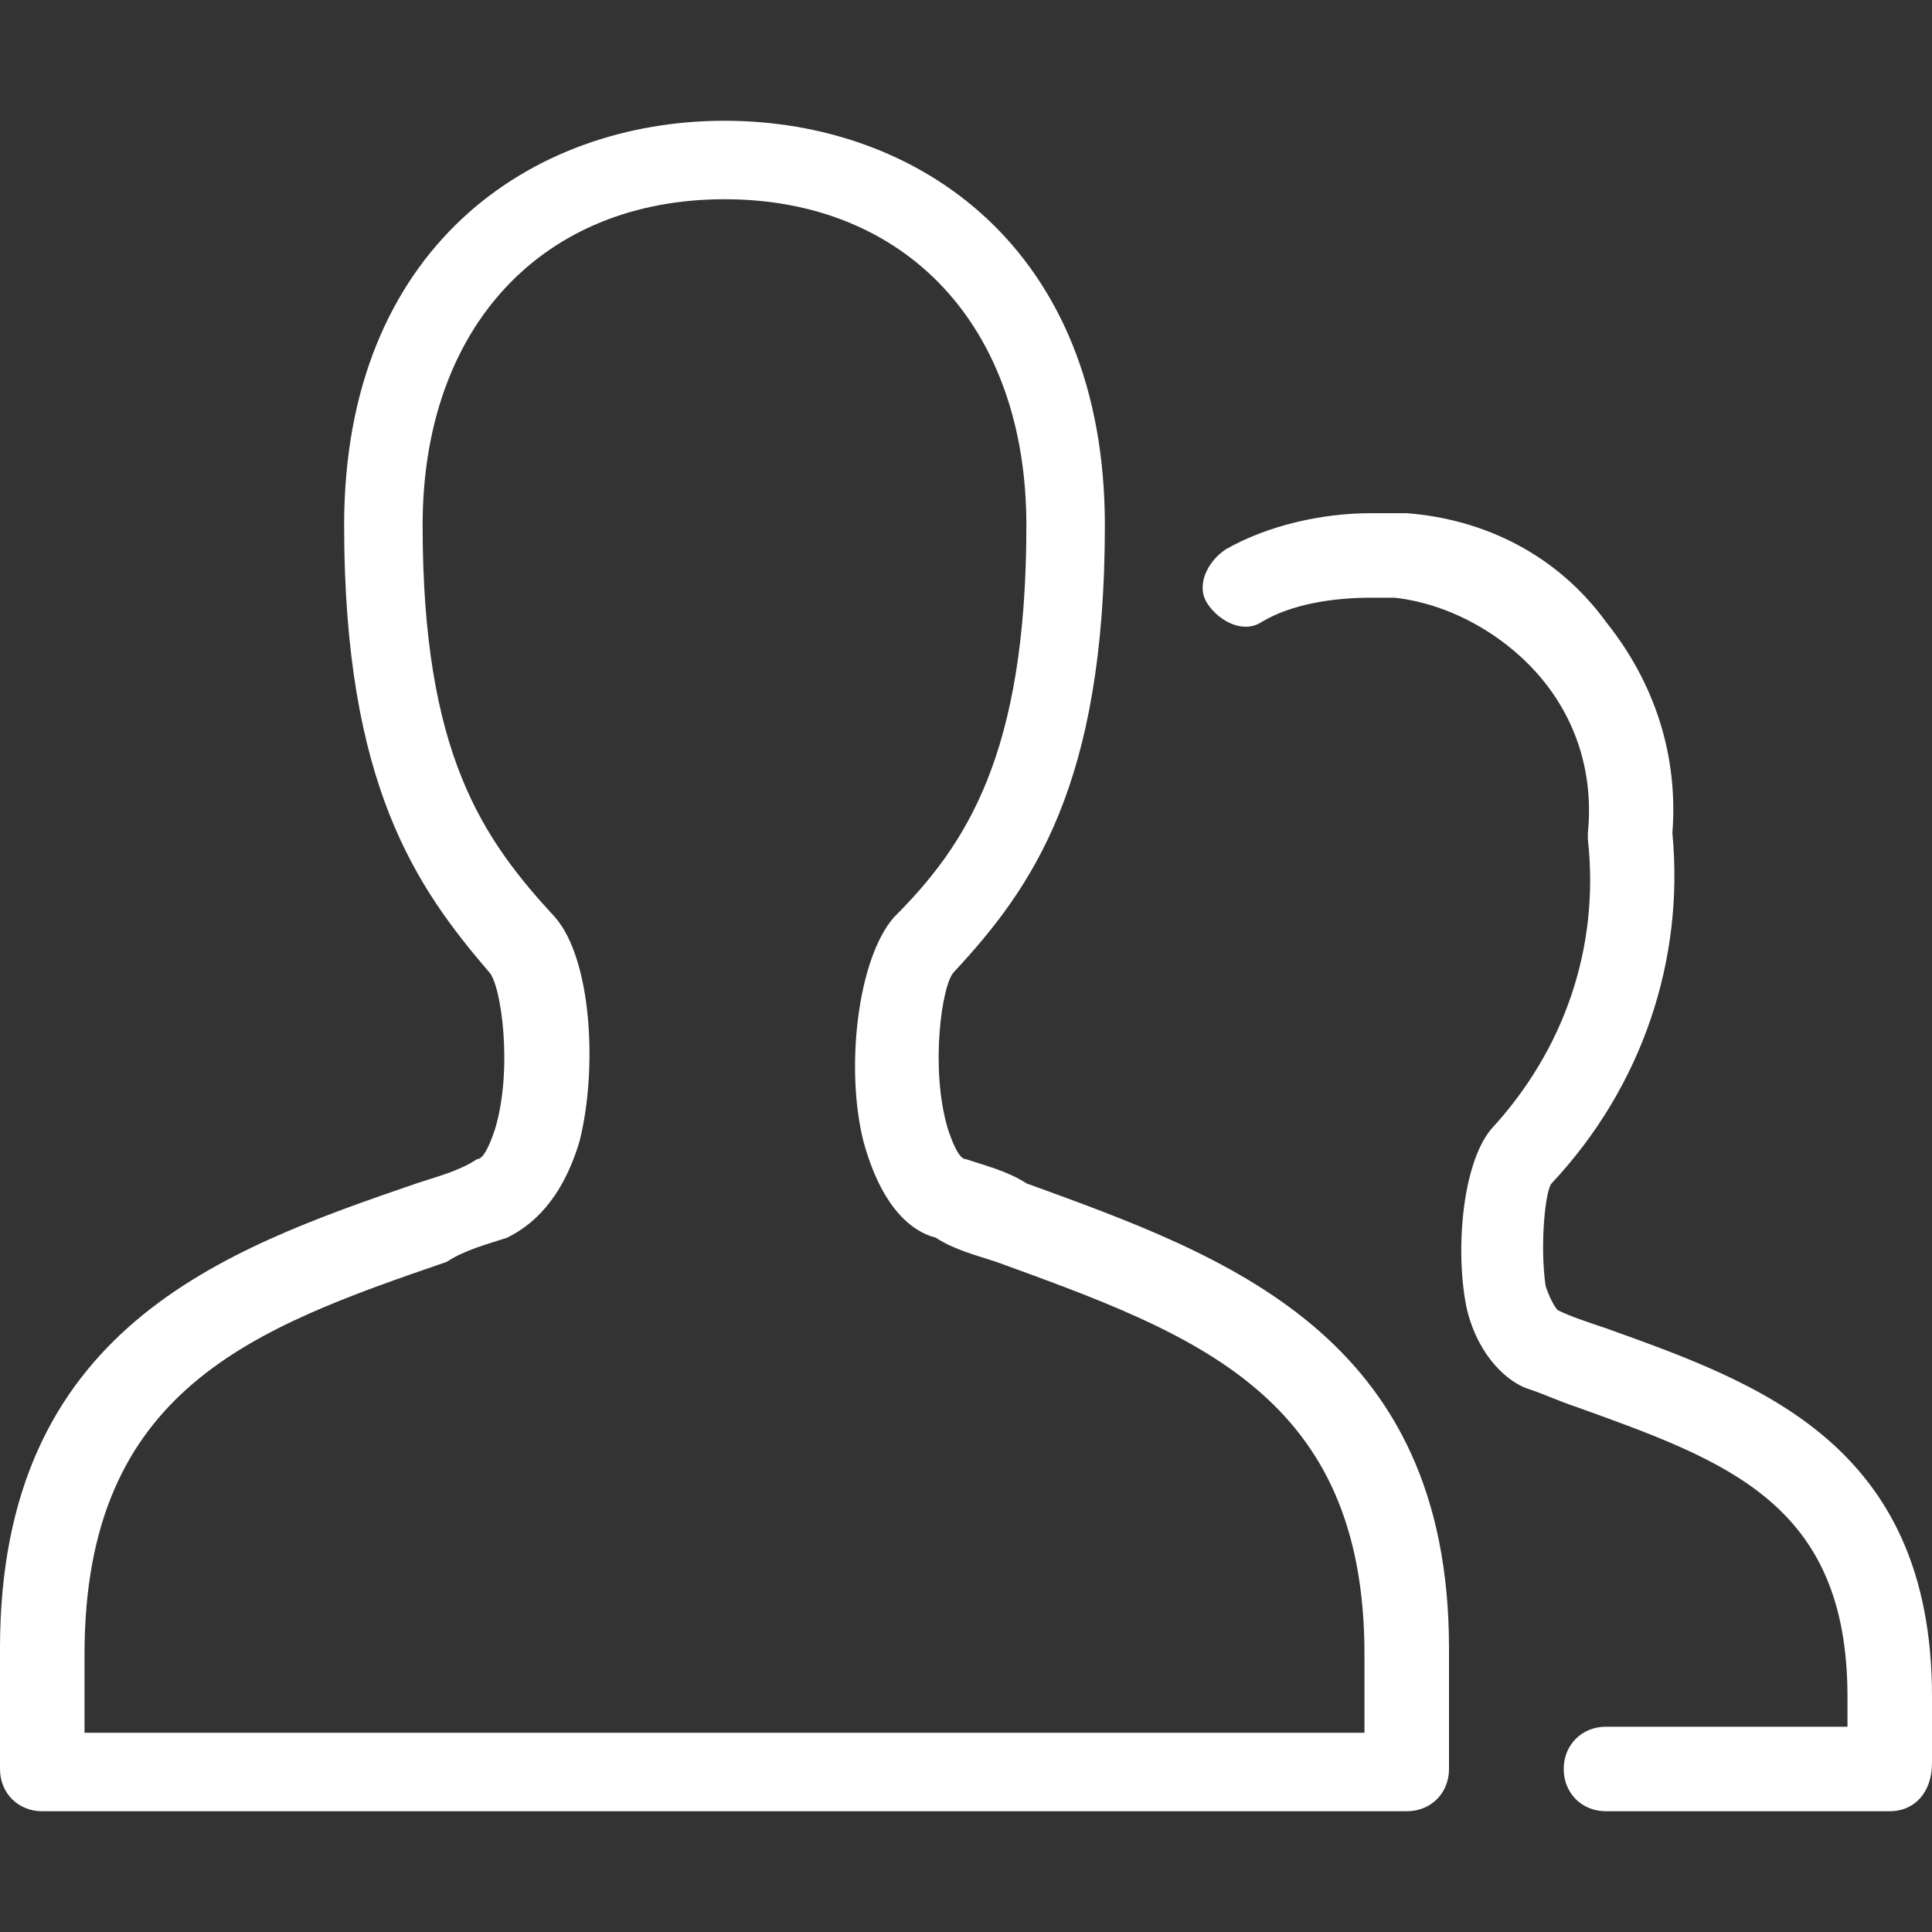
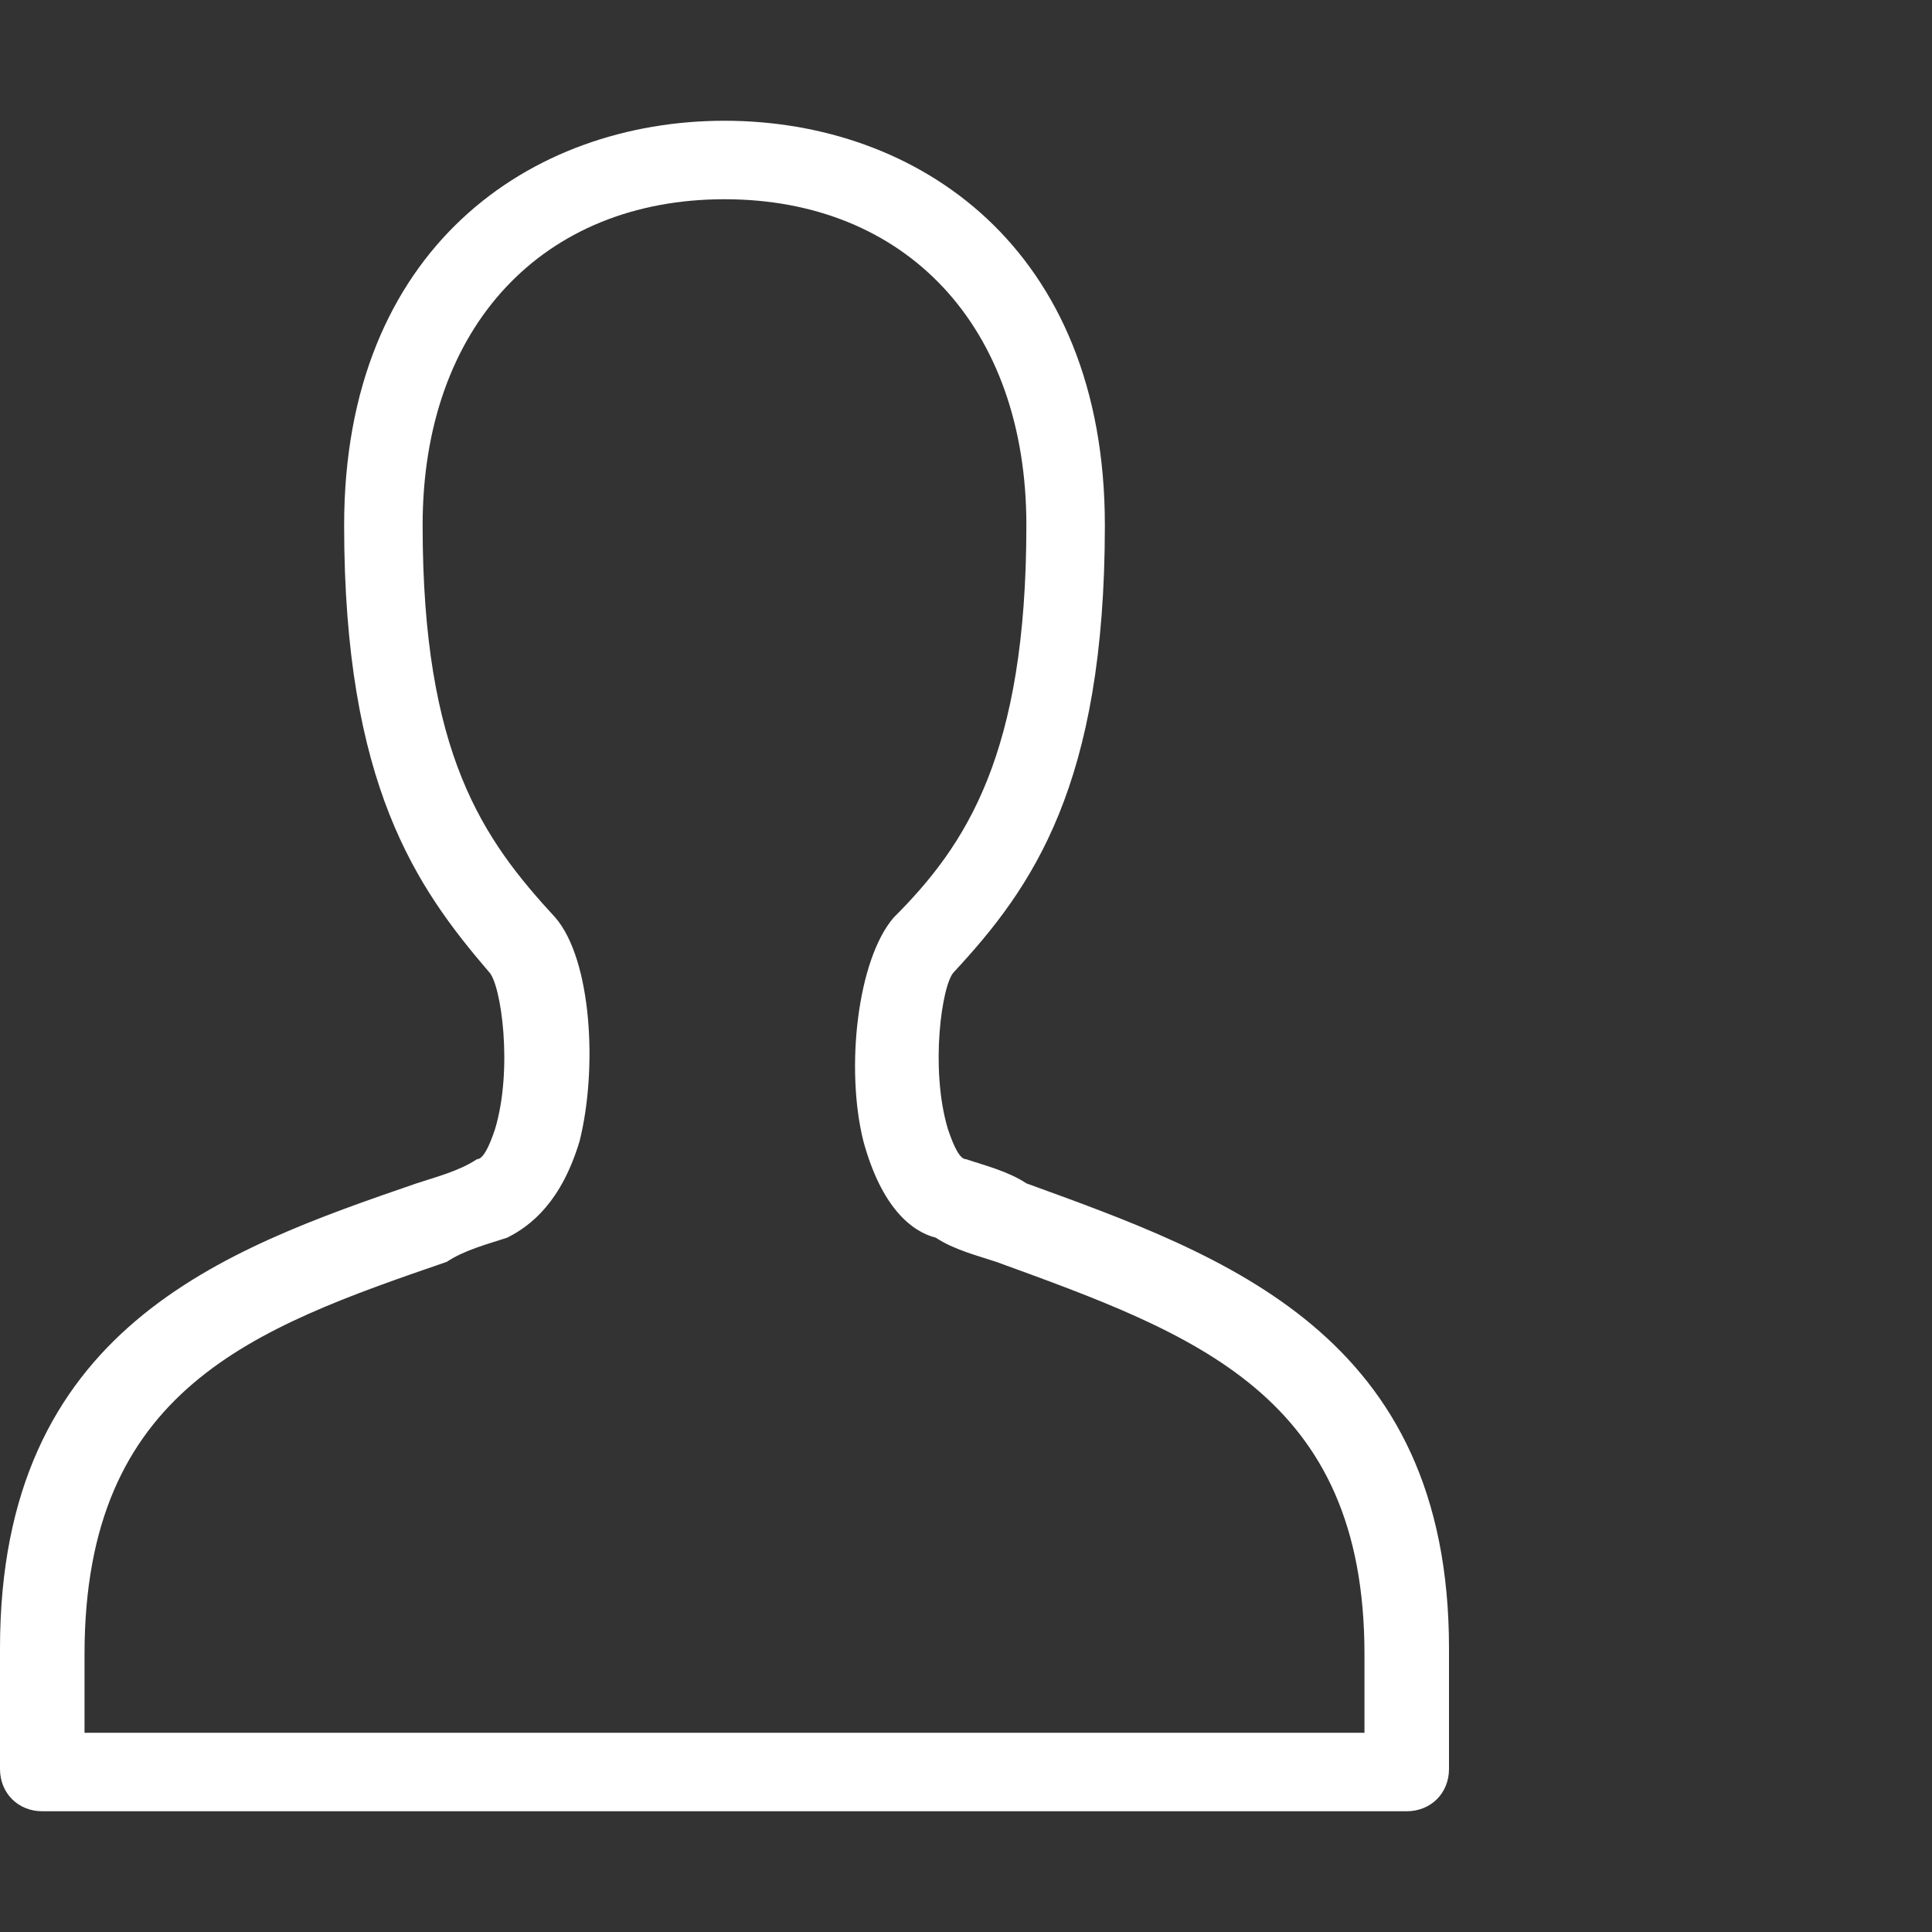
<svg xmlns="http://www.w3.org/2000/svg" version="1.1" id="Layer_1" x="0px" y="0px" viewBox="0 0 32 32" style="enable-background:new 0 0 32 32;" xml:space="preserve">
  <rect x="0" y="0" width="32" height="32" fill="#333333" stroke="none" />
  <style type="text/css">
	.st0{fill:#FFFFFF;}
</style>
  <path class="st0" d="M23.3,30H0.7C0.3,30,0,29.7,0,29.3v-2c0-5.3,3.7-6.6,6.9-7.7c0.3-0.1,0.7-0.2,1-0.4c0.1,0,0.2-0.2,0.3-0.5  c0.3-1,0.1-2.4-0.1-2.6C6.9,14.7,5.7,13,5.7,8.7C5.7,4.1,8.8,2,12,2c3.2,0,6.3,2.1,6.3,6.7c0,4.3-1.2,6-2.5,7.4  c-0.2,0.2-0.4,1.6-0.1,2.6c0.1,0.3,0.2,0.5,0.3,0.5c0.3,0.1,0.7,0.2,1,0.4c3.3,1.2,7,2.5,7,7.7v2C24,29.7,23.7,30,23.3,30z   M1.3,28.7h21.3v-1.3c0-4.3-2.8-5.3-6.1-6.5c-0.3-0.1-0.7-0.2-1-0.4c-0.4-0.1-0.9-0.5-1.2-1.6c-0.3-1.2-0.1-3,0.5-3.7  C16,14,17,12.5,17,8.7c0-3.3-2-5.4-5-5.4c-3,0-5,2.1-5,5.4c0,3.8,1,5.2,2.2,6.5c0.6,0.7,0.7,2.5,0.4,3.7c-0.3,1-0.8,1.4-1.2,1.6  c-0.3,0.1-0.7,0.2-1,0.4c-3.2,1.1-6,2.1-6,6.5V28.7z" />
-   <path class="st0" d="M31.3,30h-4.7c-0.4,0-0.7-0.3-0.7-0.7s0.3-0.7,0.7-0.7h4v-0.5c0-3.2-2-3.9-4.5-4.8c-0.3-0.1-0.5-0.2-0.8-0.3  c-0.3-0.1-0.8-0.5-1-1.3c-0.2-0.9-0.1-2.4,0.4-3c1.2-1.3,1.8-3,1.6-4.8c0,0,0-0.1,0-0.1c0.1-1-0.2-1.9-0.8-2.6  c-0.6-0.7-1.5-1.2-2.4-1.3c-0.1,0-0.3,0-0.4,0c-0.6,0-1.3,0.1-1.8,0.4c-0.3,0.2-0.7,0-0.9-0.3c-0.2-0.3,0-0.7,0.3-0.9  c0.7-0.4,1.6-0.6,2.4-0.6c0.2,0,0.4,0,0.6,0c1.3,0.1,2.5,0.7,3.3,1.8c0.8,1,1.2,2.2,1.1,3.5c0.2,2.1-0.5,4.2-2,5.8  c-0.1,0.1-0.2,1-0.1,1.7c0.1,0.3,0.2,0.4,0.2,0.4c0.2,0.1,0.5,0.2,0.8,0.3c2.5,0.9,5.4,1.9,5.4,6.1v1.1C32,29.7,31.7,30,31.3,30z" />
</svg>